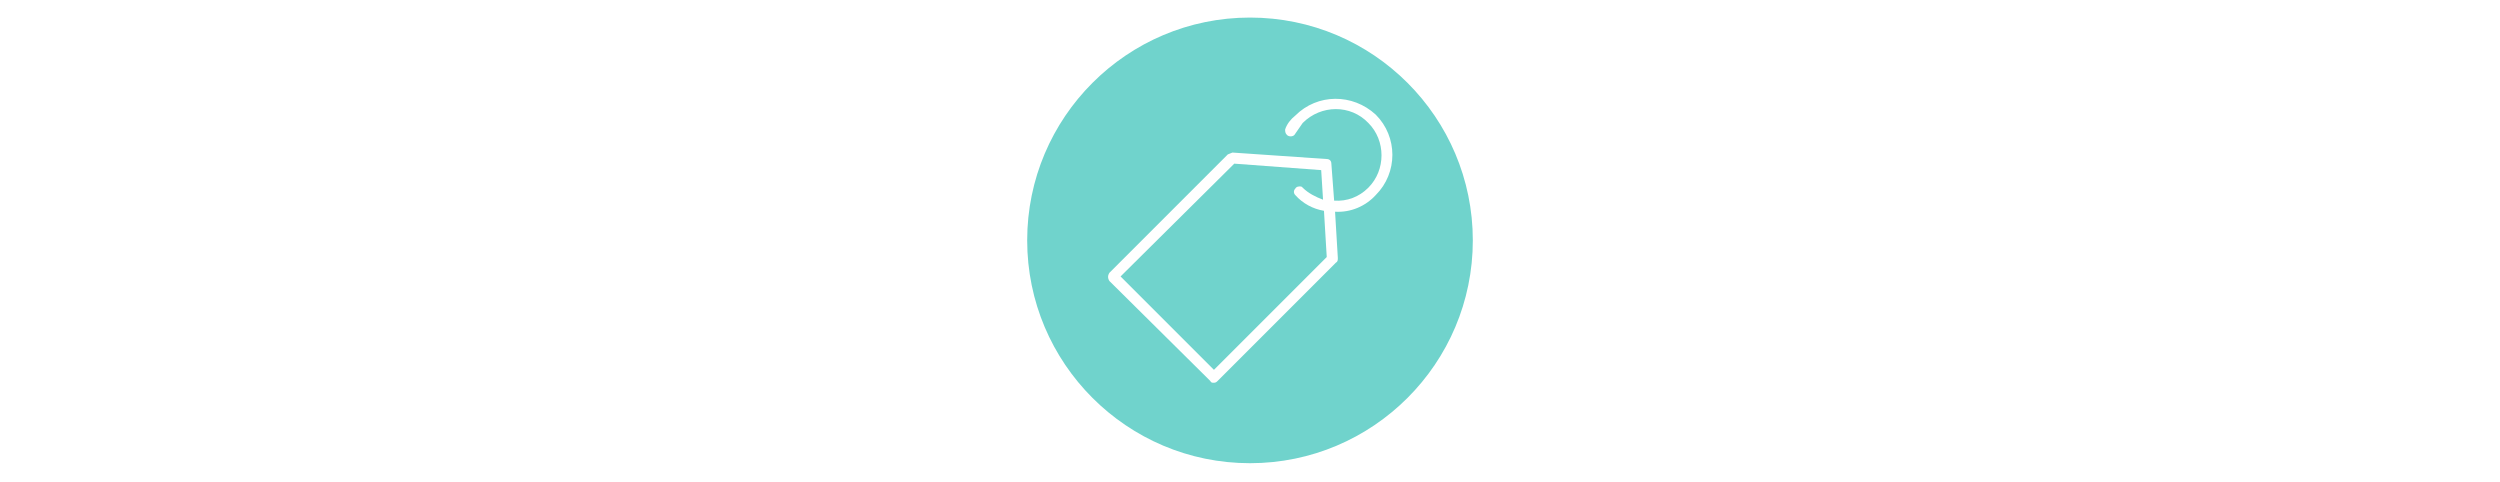
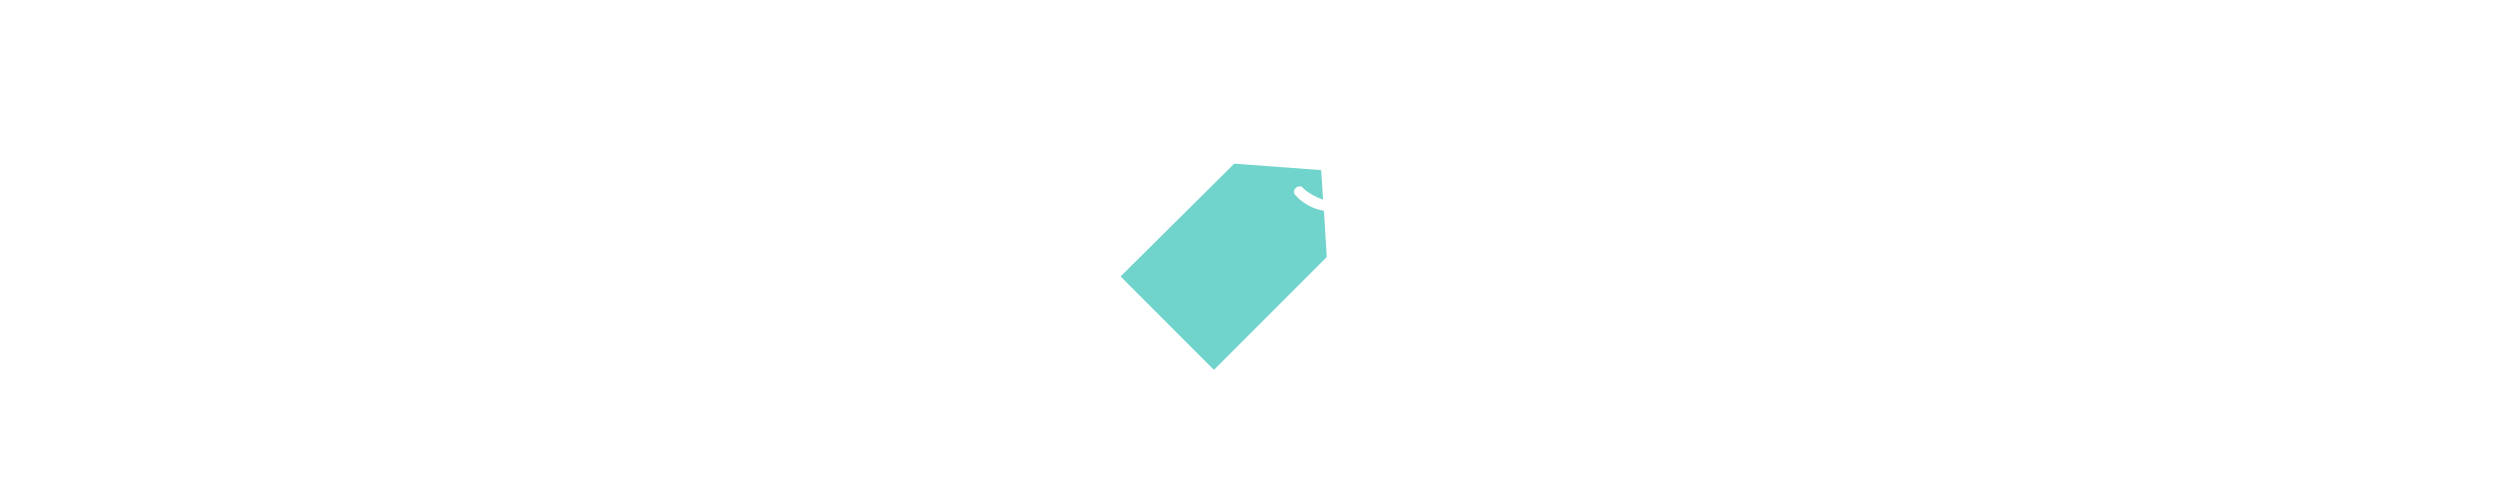
<svg xmlns="http://www.w3.org/2000/svg" version="1.1" id="Capa_1" x="0px" y="0px" viewBox="0 0 270.4 52.1" style="enable-background:new 0 0 270.4 52.1;" xml:space="preserve">
  <style type="text/css">
	.st0{fill:none;}
	.st1{fill:#70D3CC;}
</style>
  <g id="Layer_2">
    <g id="Layer_1-2">
      <rect class="st0" width="270.4" height="52.1" />
      <path class="st1" d="M140.1,21.1c-0.2-0.2-0.2-0.5,0-0.7c0.1-0.2,0.4-0.3,0.7-0.2c0,0,0.1,0.1,0.1,0.1c0.6,0.6,1.4,1,2.2,1.3    l-0.2-3.2l-9.4-0.7l-12.3,12.2L131.3,40l12.2-12.2l-0.3-5C142,22.6,140.9,22,140.1,21.1z" />
-       <path class="st1" d="M135.2,1.9c-13.3,0-24.1,10.8-24.1,24.1s10.8,24.1,24.1,24.1c13.3,0,24.1-10.8,24.1-24.1S148.5,1.9,135.2,1.9    C135.2,1.9,135.2,1.9,135.2,1.9z M148.8,21.1c-1.1,1.2-2.7,1.9-4.4,1.8l0,0l0.3,5c0,0.2,0,0.4-0.2,0.5l-12.8,12.8    c-0.1,0.1-0.2,0.2-0.4,0.2c-0.2,0-0.3,0-0.4-0.2L120,30.4c-0.2-0.3-0.2-0.6,0-0.9l12.8-12.8l0.5-0.2l10.2,0.7    c0.3,0,0.5,0.2,0.5,0.5l0.3,4c1.4,0.1,2.7-0.4,3.7-1.4c1.9-1.9,1.9-5.1,0-7c-1.9-2-5.1-2-7.1,0c0,0,0,0,0,0l-0.9,1.3    c-0.2,0.2-0.6,0.2-0.8,0c-0.2-0.2-0.2-0.4-0.2-0.6c0.2-0.6,0.6-1.1,1.1-1.5c2.4-2.4,6.2-2.4,8.7-0.1    C151.2,14.8,151.2,18.7,148.8,21.1z" />
    </g>
  </g>
</svg>